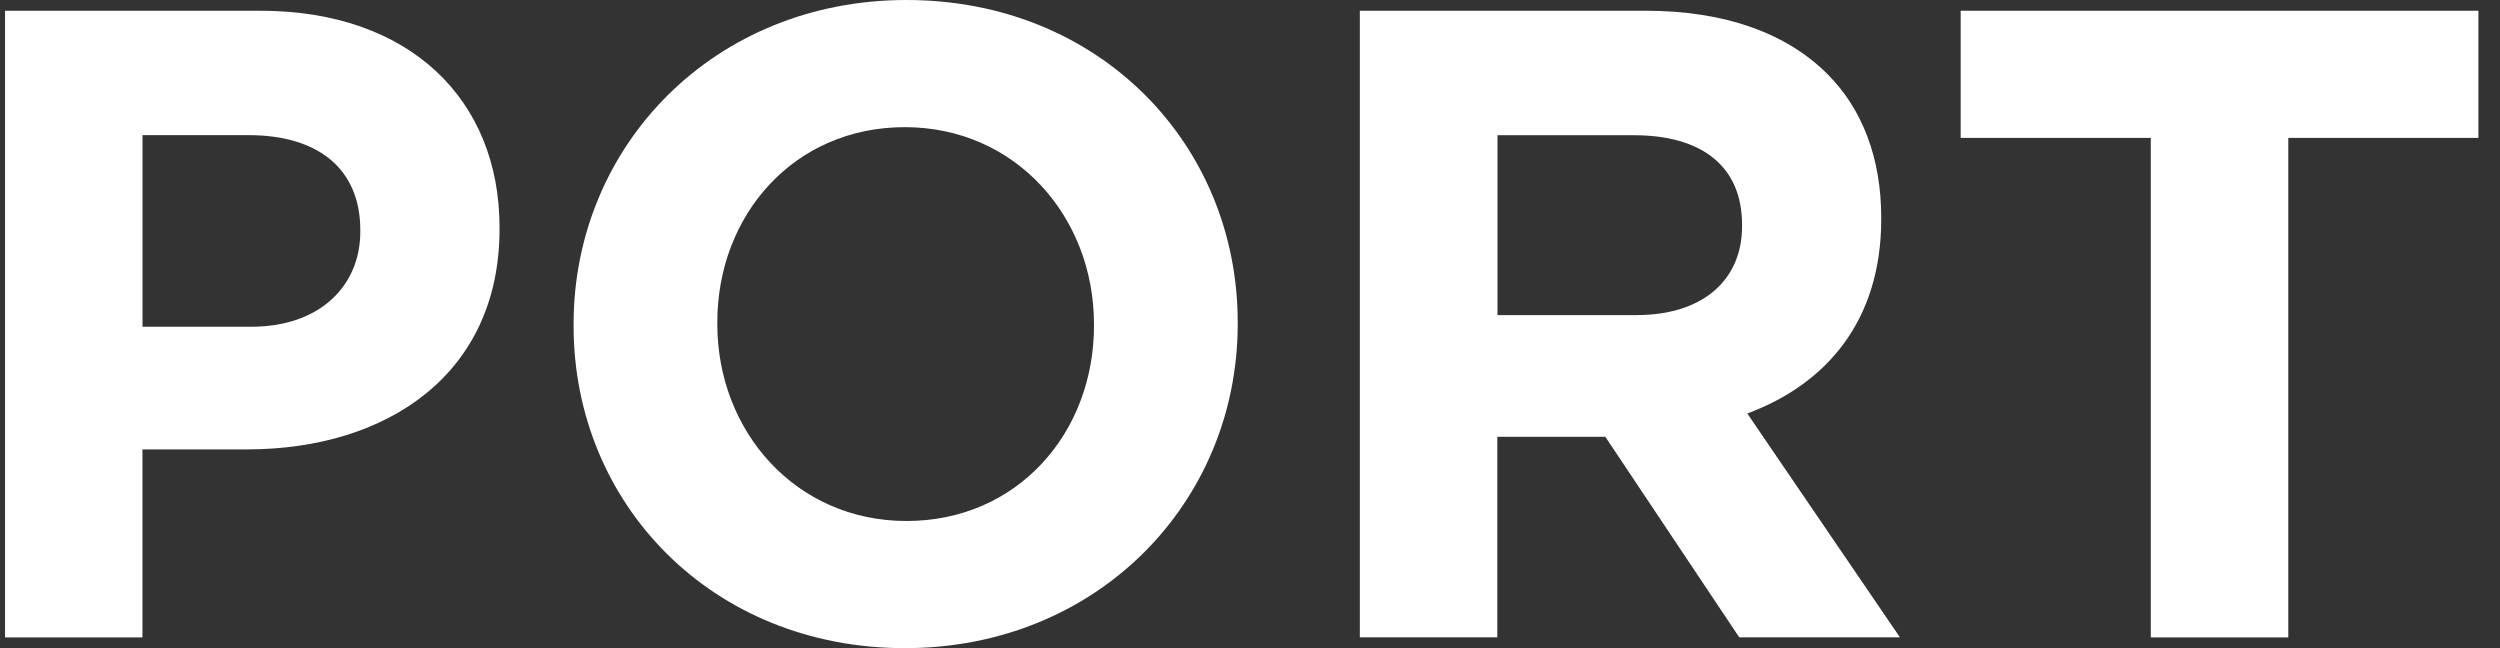
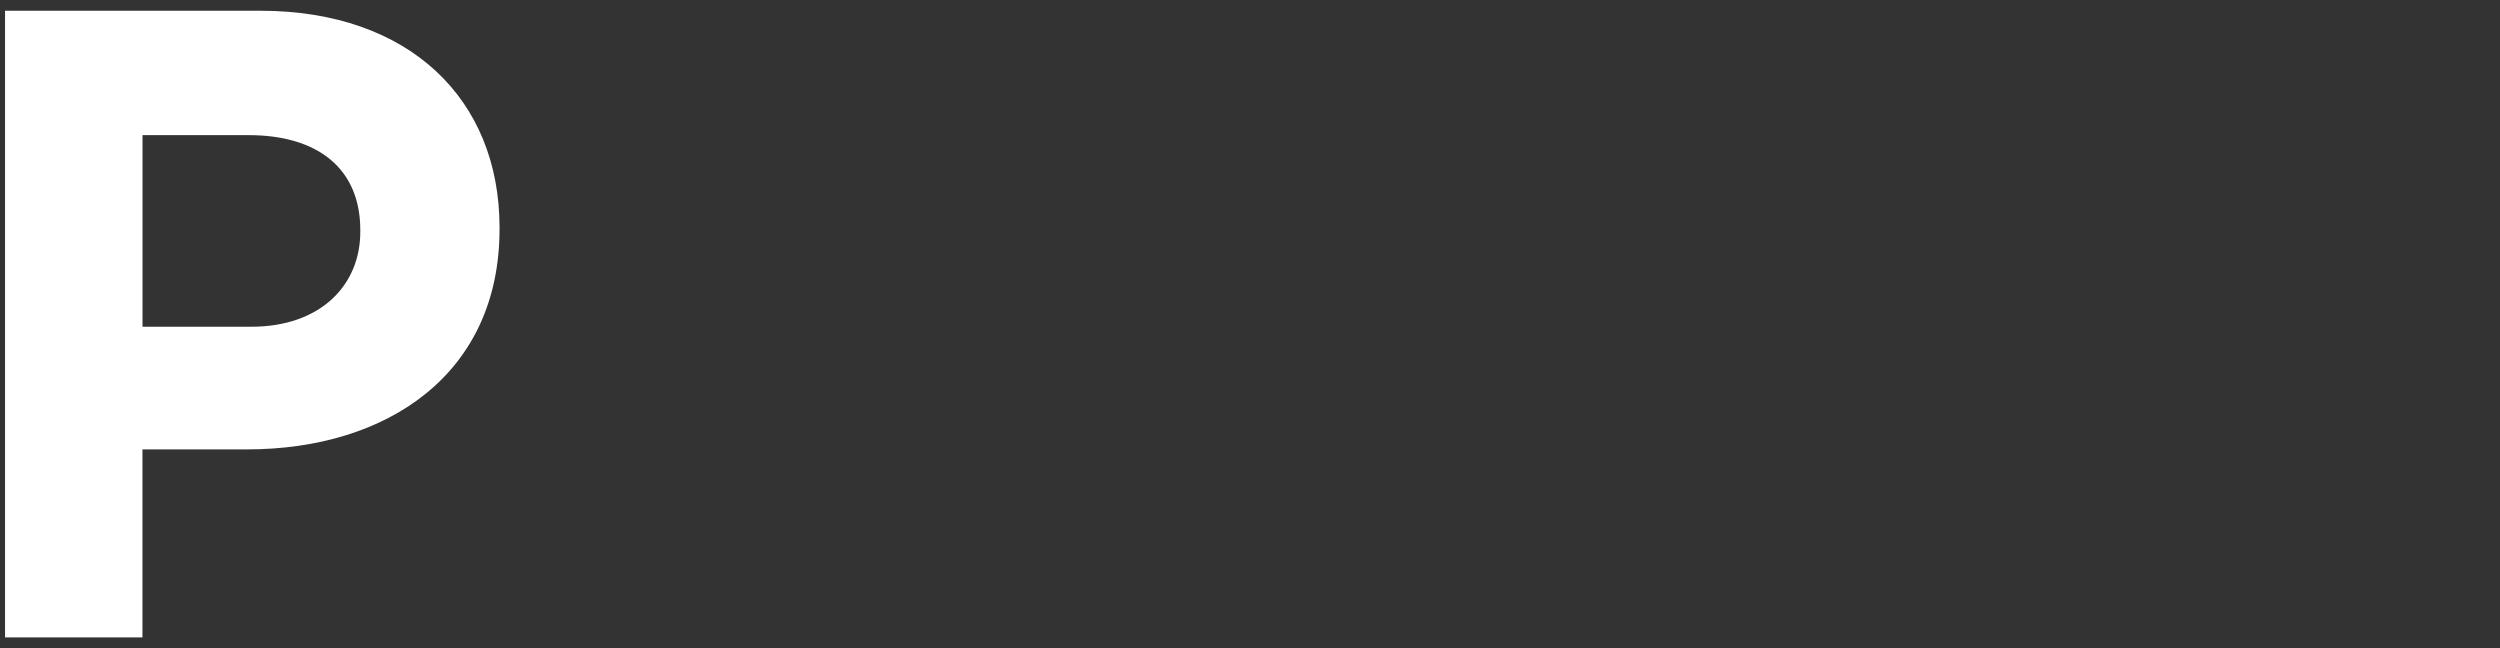
<svg xmlns="http://www.w3.org/2000/svg" width="108" height="28" viewBox="0 0 108 28" fill="none">
  <rect x="0" y="0" width="108" height="28" fill="#333333" stroke="none" />
  <path d="M0.218 0.464H11.247C17.689 0.464 21.58 4.291 21.58 9.824V9.899C21.58 16.166 16.72 19.414 10.666 19.414H6.154V27.536H0.218V0.464ZM10.86 14.115C13.829 14.115 15.565 12.335 15.565 10.014V9.939C15.565 7.27 13.714 5.838 10.745 5.838H6.157V14.115H10.863H10.86Z" fill="white" />
-   <path d="M24.779 14.079V14C24.779 6.302 30.834 0 39.162 0C47.49 0 53.469 6.227 53.469 13.925V14C53.469 21.698 47.414 28 39.086 28C30.758 28 24.779 21.773 24.779 14.079ZM47.26 14.079V14C47.26 9.36 43.867 5.493 39.086 5.493C34.305 5.493 30.988 9.284 30.988 13.925V14C30.988 18.64 34.381 22.507 39.162 22.507C43.943 22.507 47.26 18.716 47.26 14.075V14.079Z" fill="white" />
-   <path d="M58.752 0.464H71.09C74.522 0.464 77.183 1.432 78.955 3.209C80.458 4.716 81.269 6.845 81.269 9.396V9.471C81.269 13.842 78.916 16.586 75.483 17.863L82.076 27.532H75.135L69.35 18.87H64.684V27.532H58.745V0.464H58.752ZM70.706 13.611C73.597 13.611 75.257 12.065 75.257 9.784V9.709C75.257 7.155 73.482 5.842 70.591 5.842H64.691V13.615H70.706V13.611Z" fill="white" />
-   <path d="M92.914 5.957H84.701V0.464H107.067V5.957H98.854V27.536H92.914V5.957Z" fill="white" />
</svg>